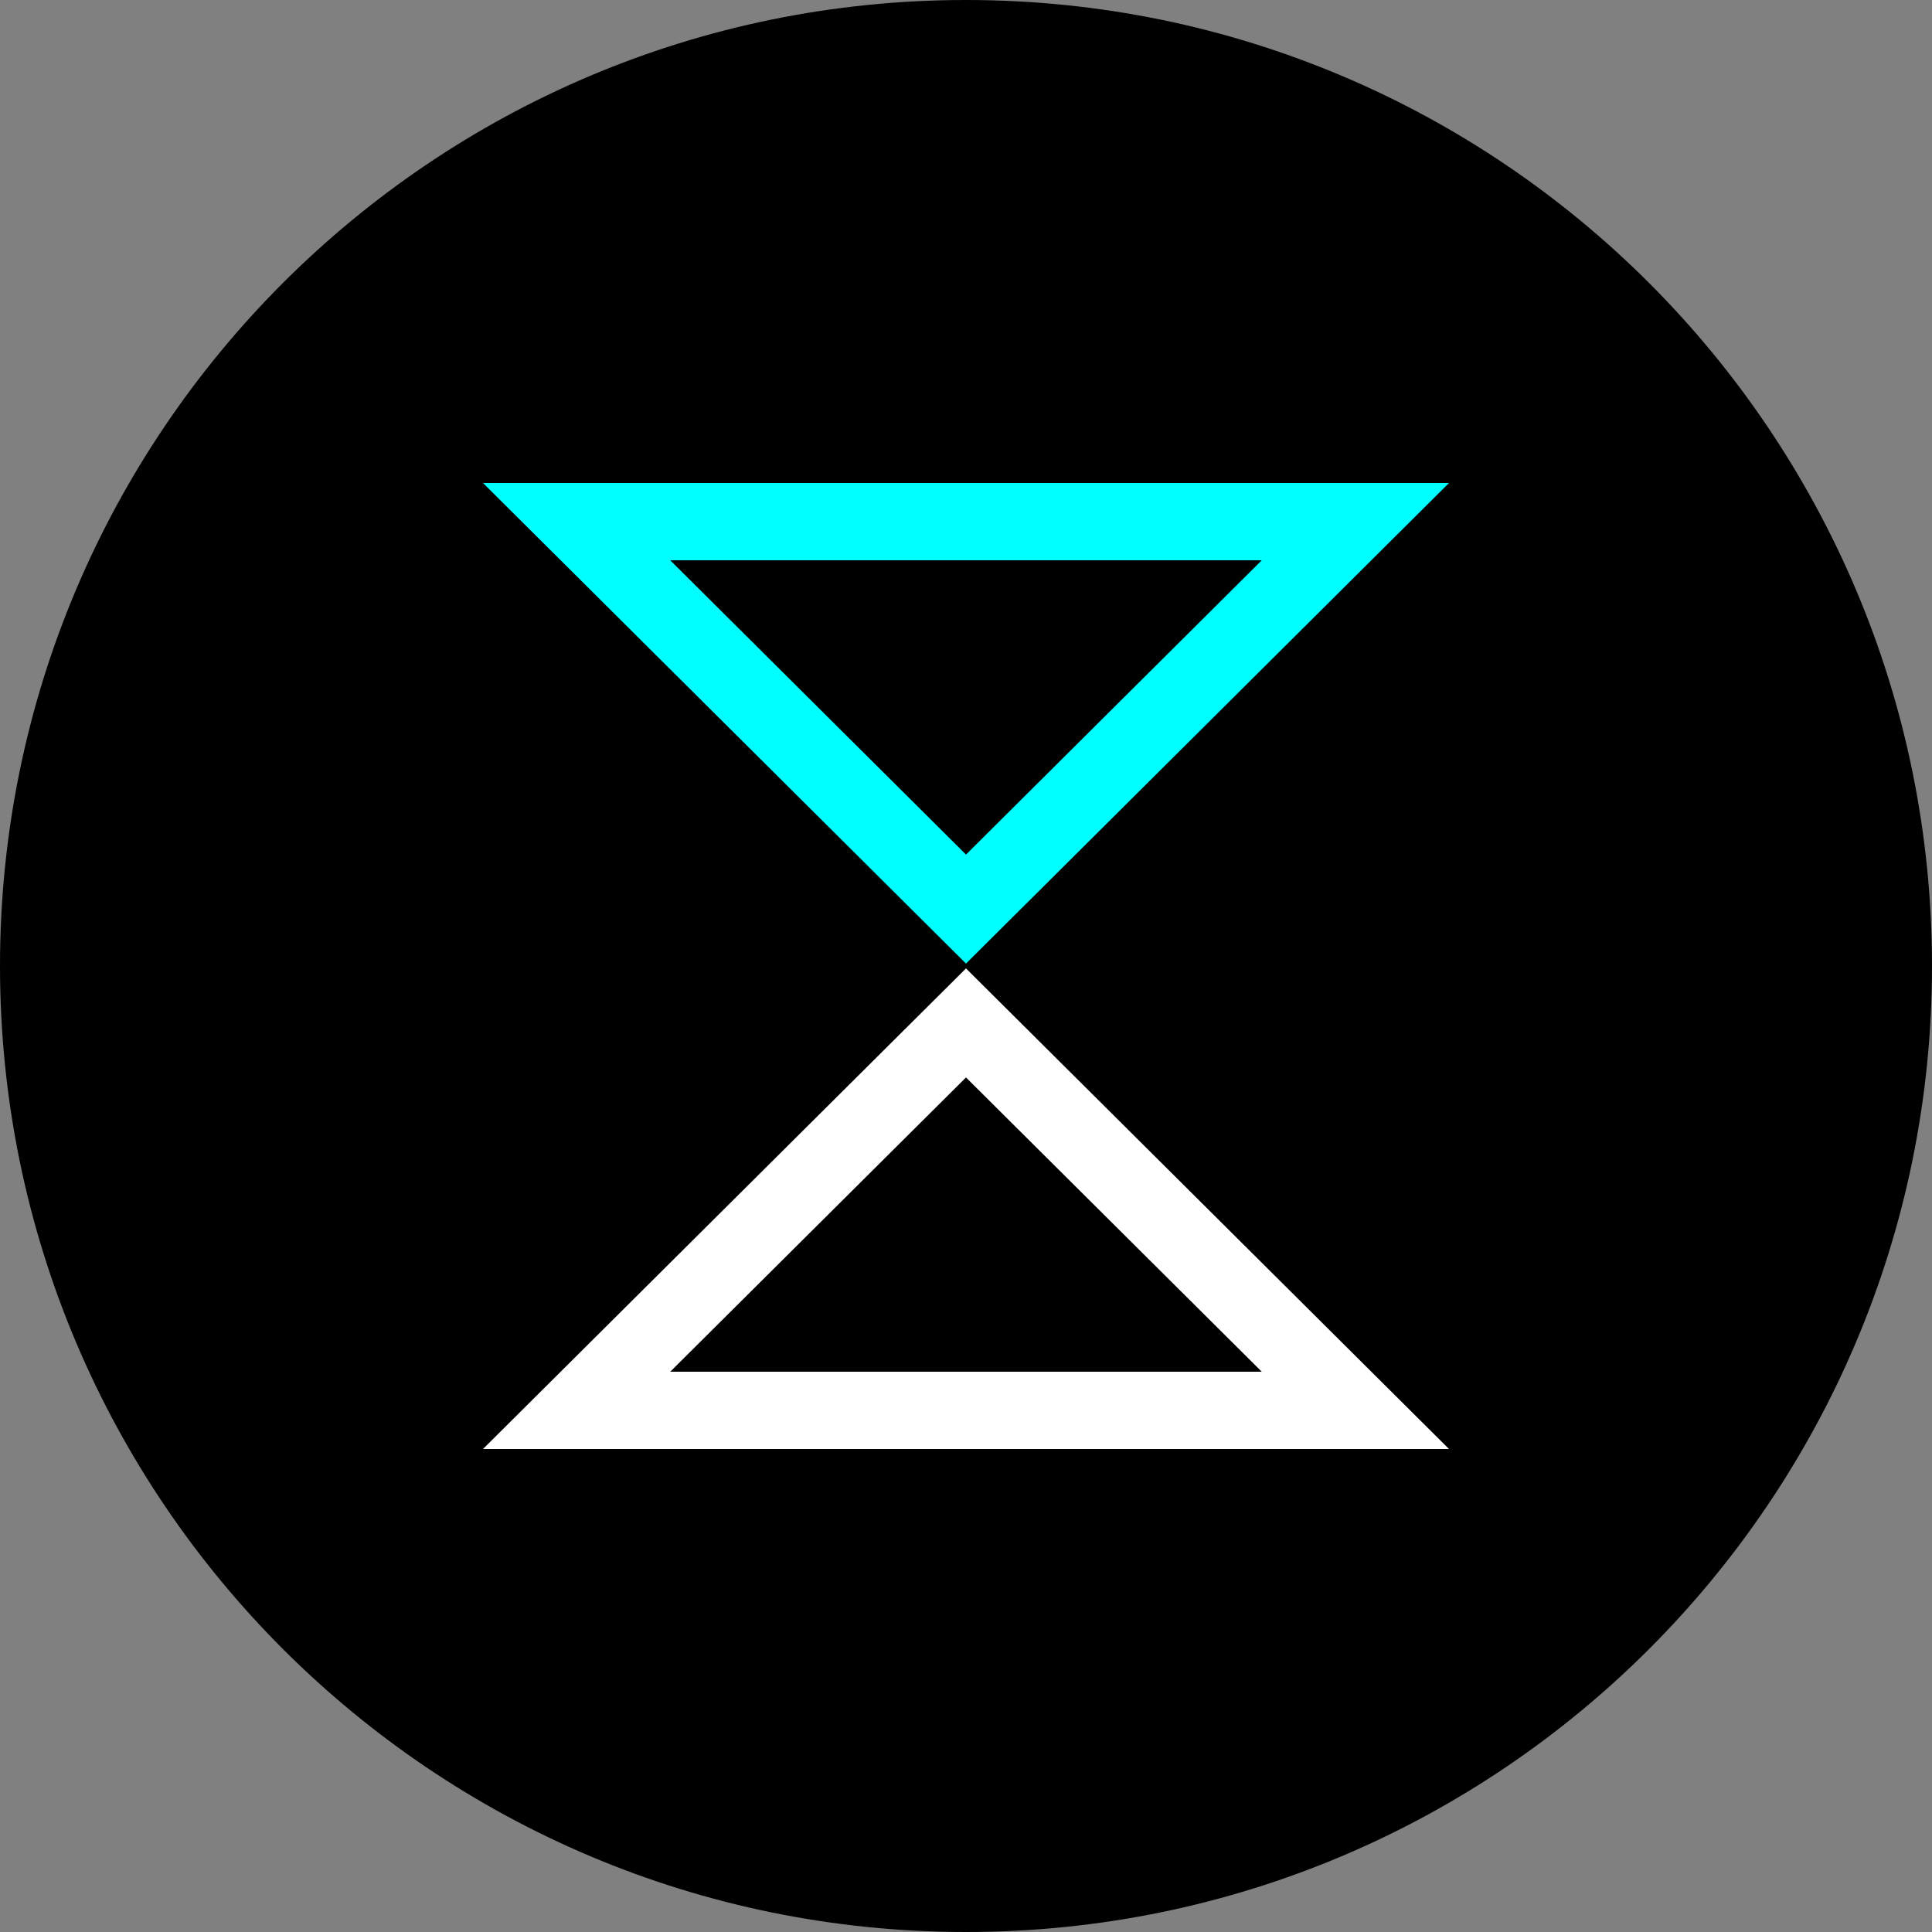
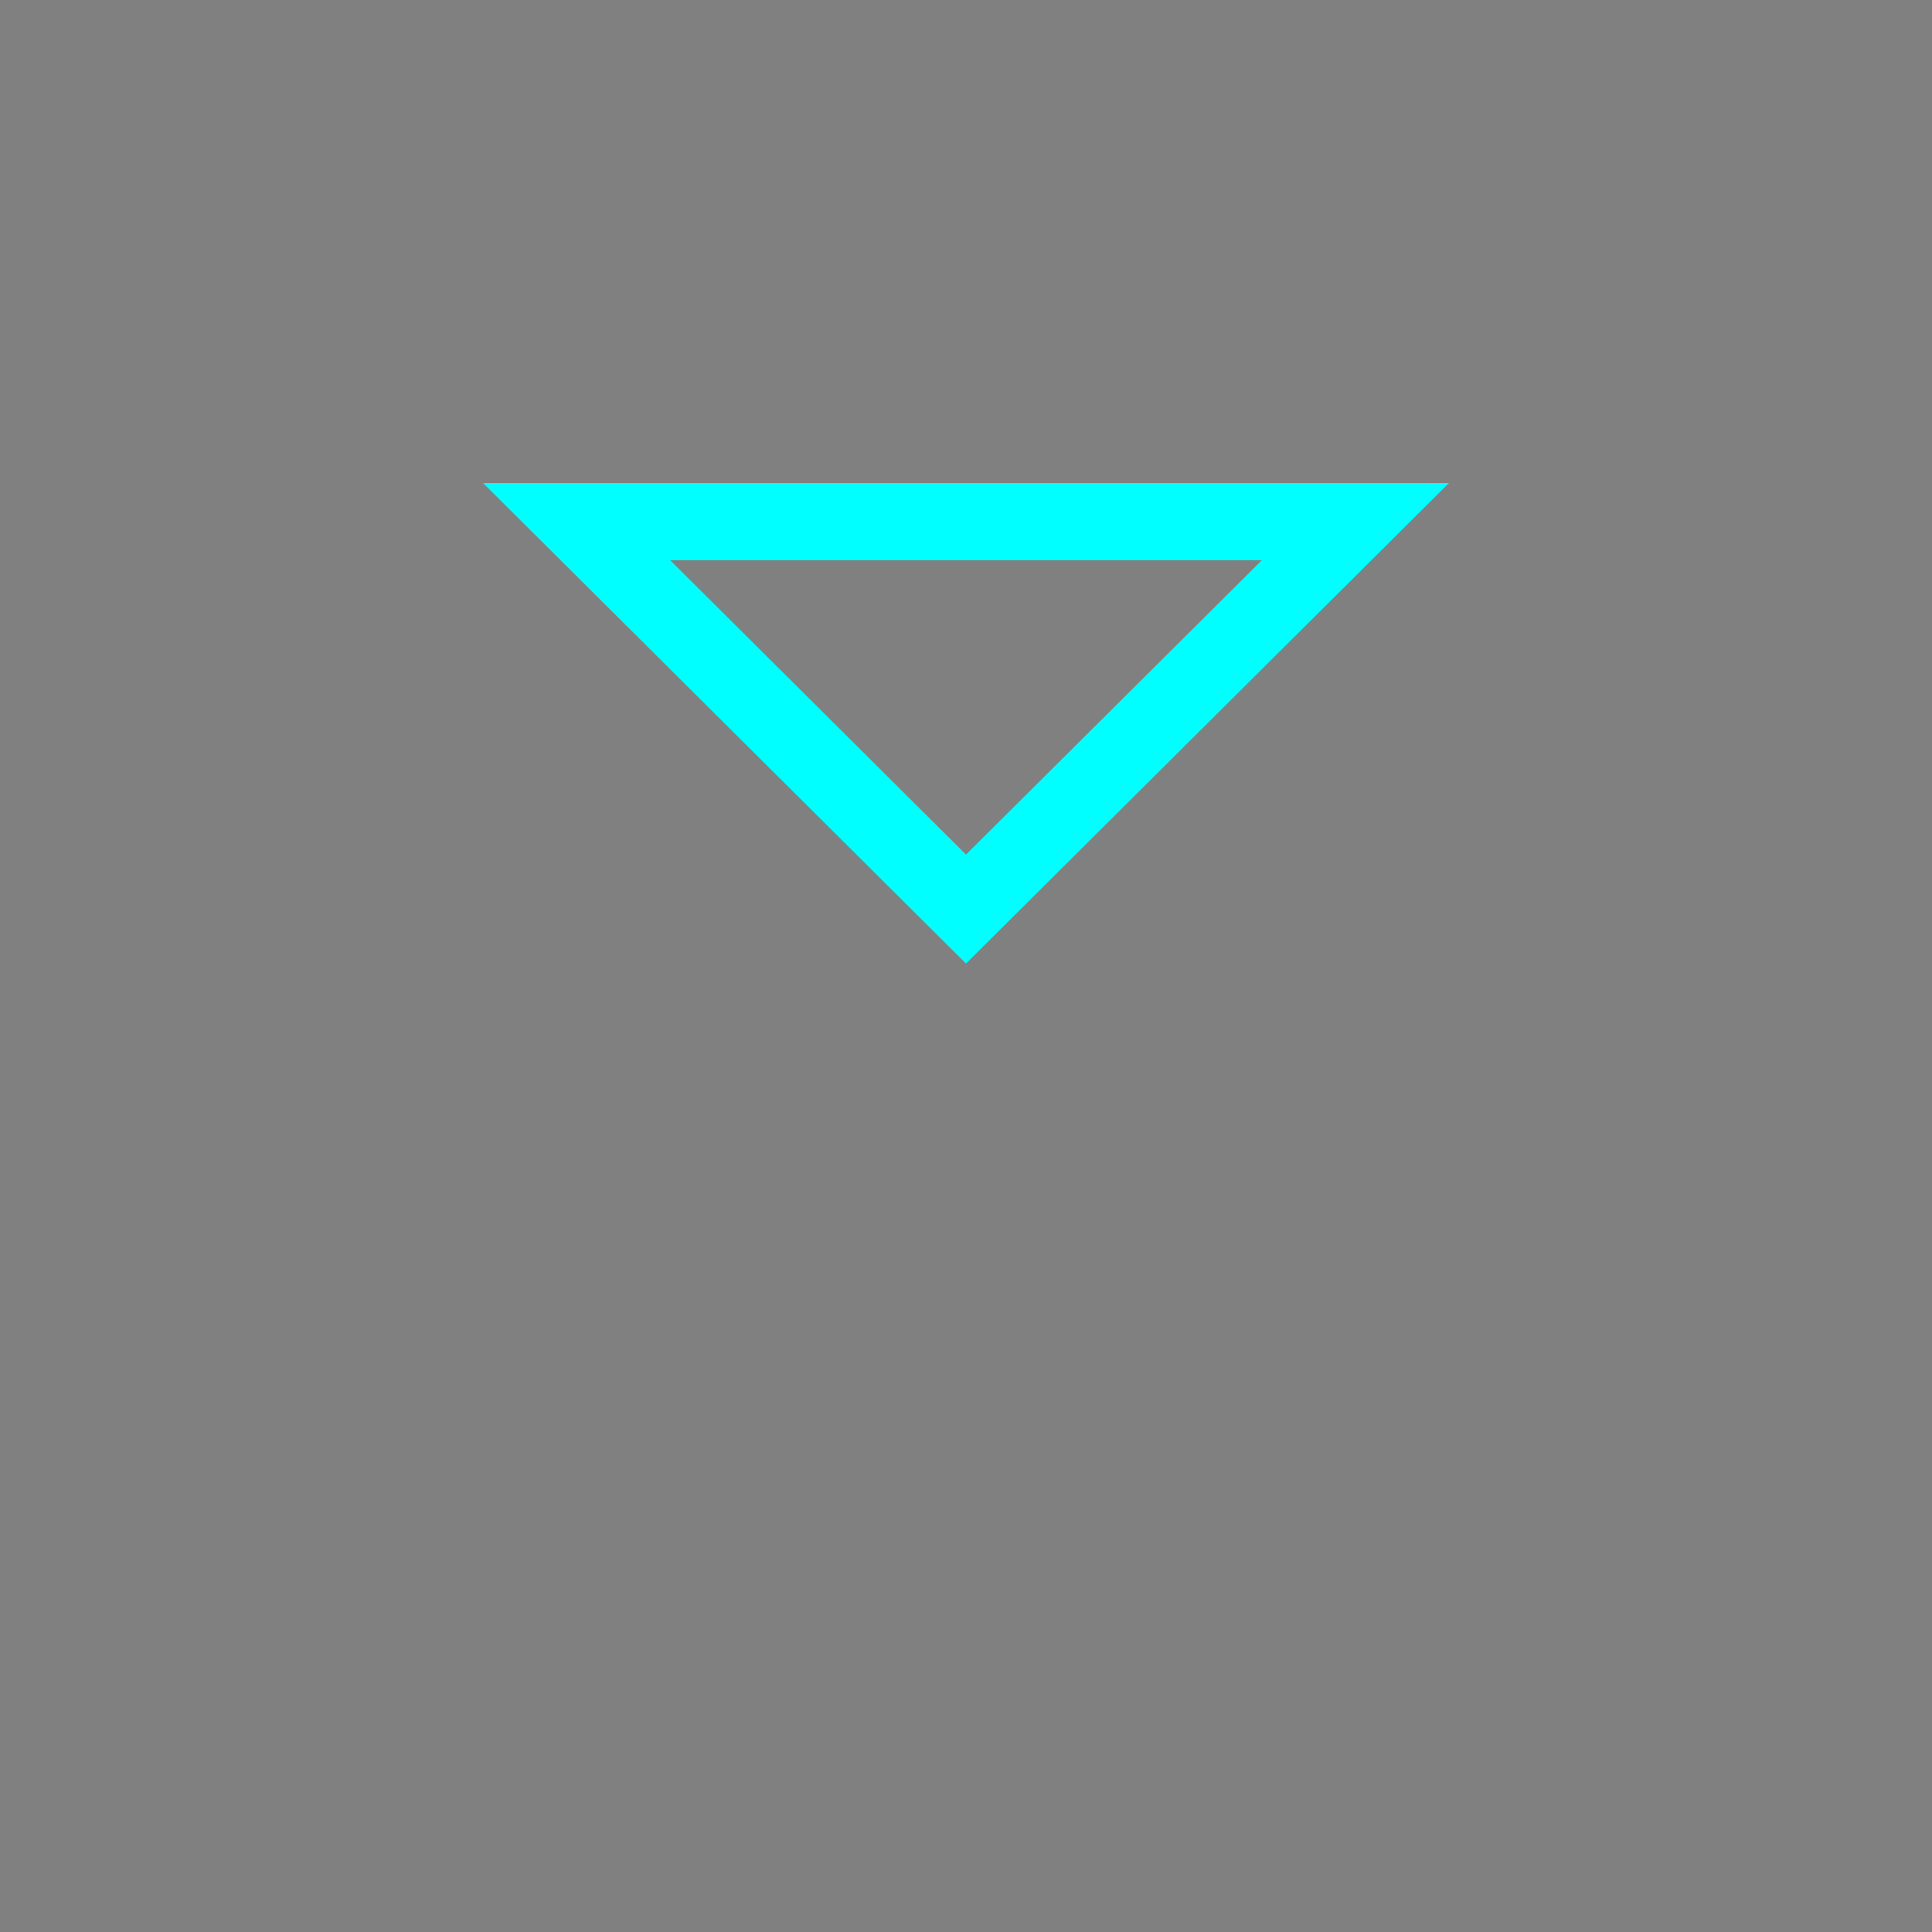
<svg xmlns="http://www.w3.org/2000/svg" xml:space="preserve" viewBox="0 0 1920 1920" width="1920" height="1920">
  <rect x="0" y="0" width="1920" height="1920" fill="#808080" stroke="none" />
-   <path fill-rule="evenodd" clip-rule="evenodd" fill="#000000" d="M1920 960c0-530.19-429.81-960-960-960S0 429.81 0 960s429.81 960 960 960 960-429.81 960-960" />
-   <path fill-rule="evenodd" clip-rule="evenodd" fill="#ffffff" d="M960 962.41 480 1440h960Zm0 108.35 293.93 292.43H666.07Z" />
  <path fill-rule="evenodd" clip-rule="evenodd" fill="#00ffff" d="M1440 480H480l480 477.6Zm-186.07 76.8L960 849.25 666.07 556.8Z" />
</svg>